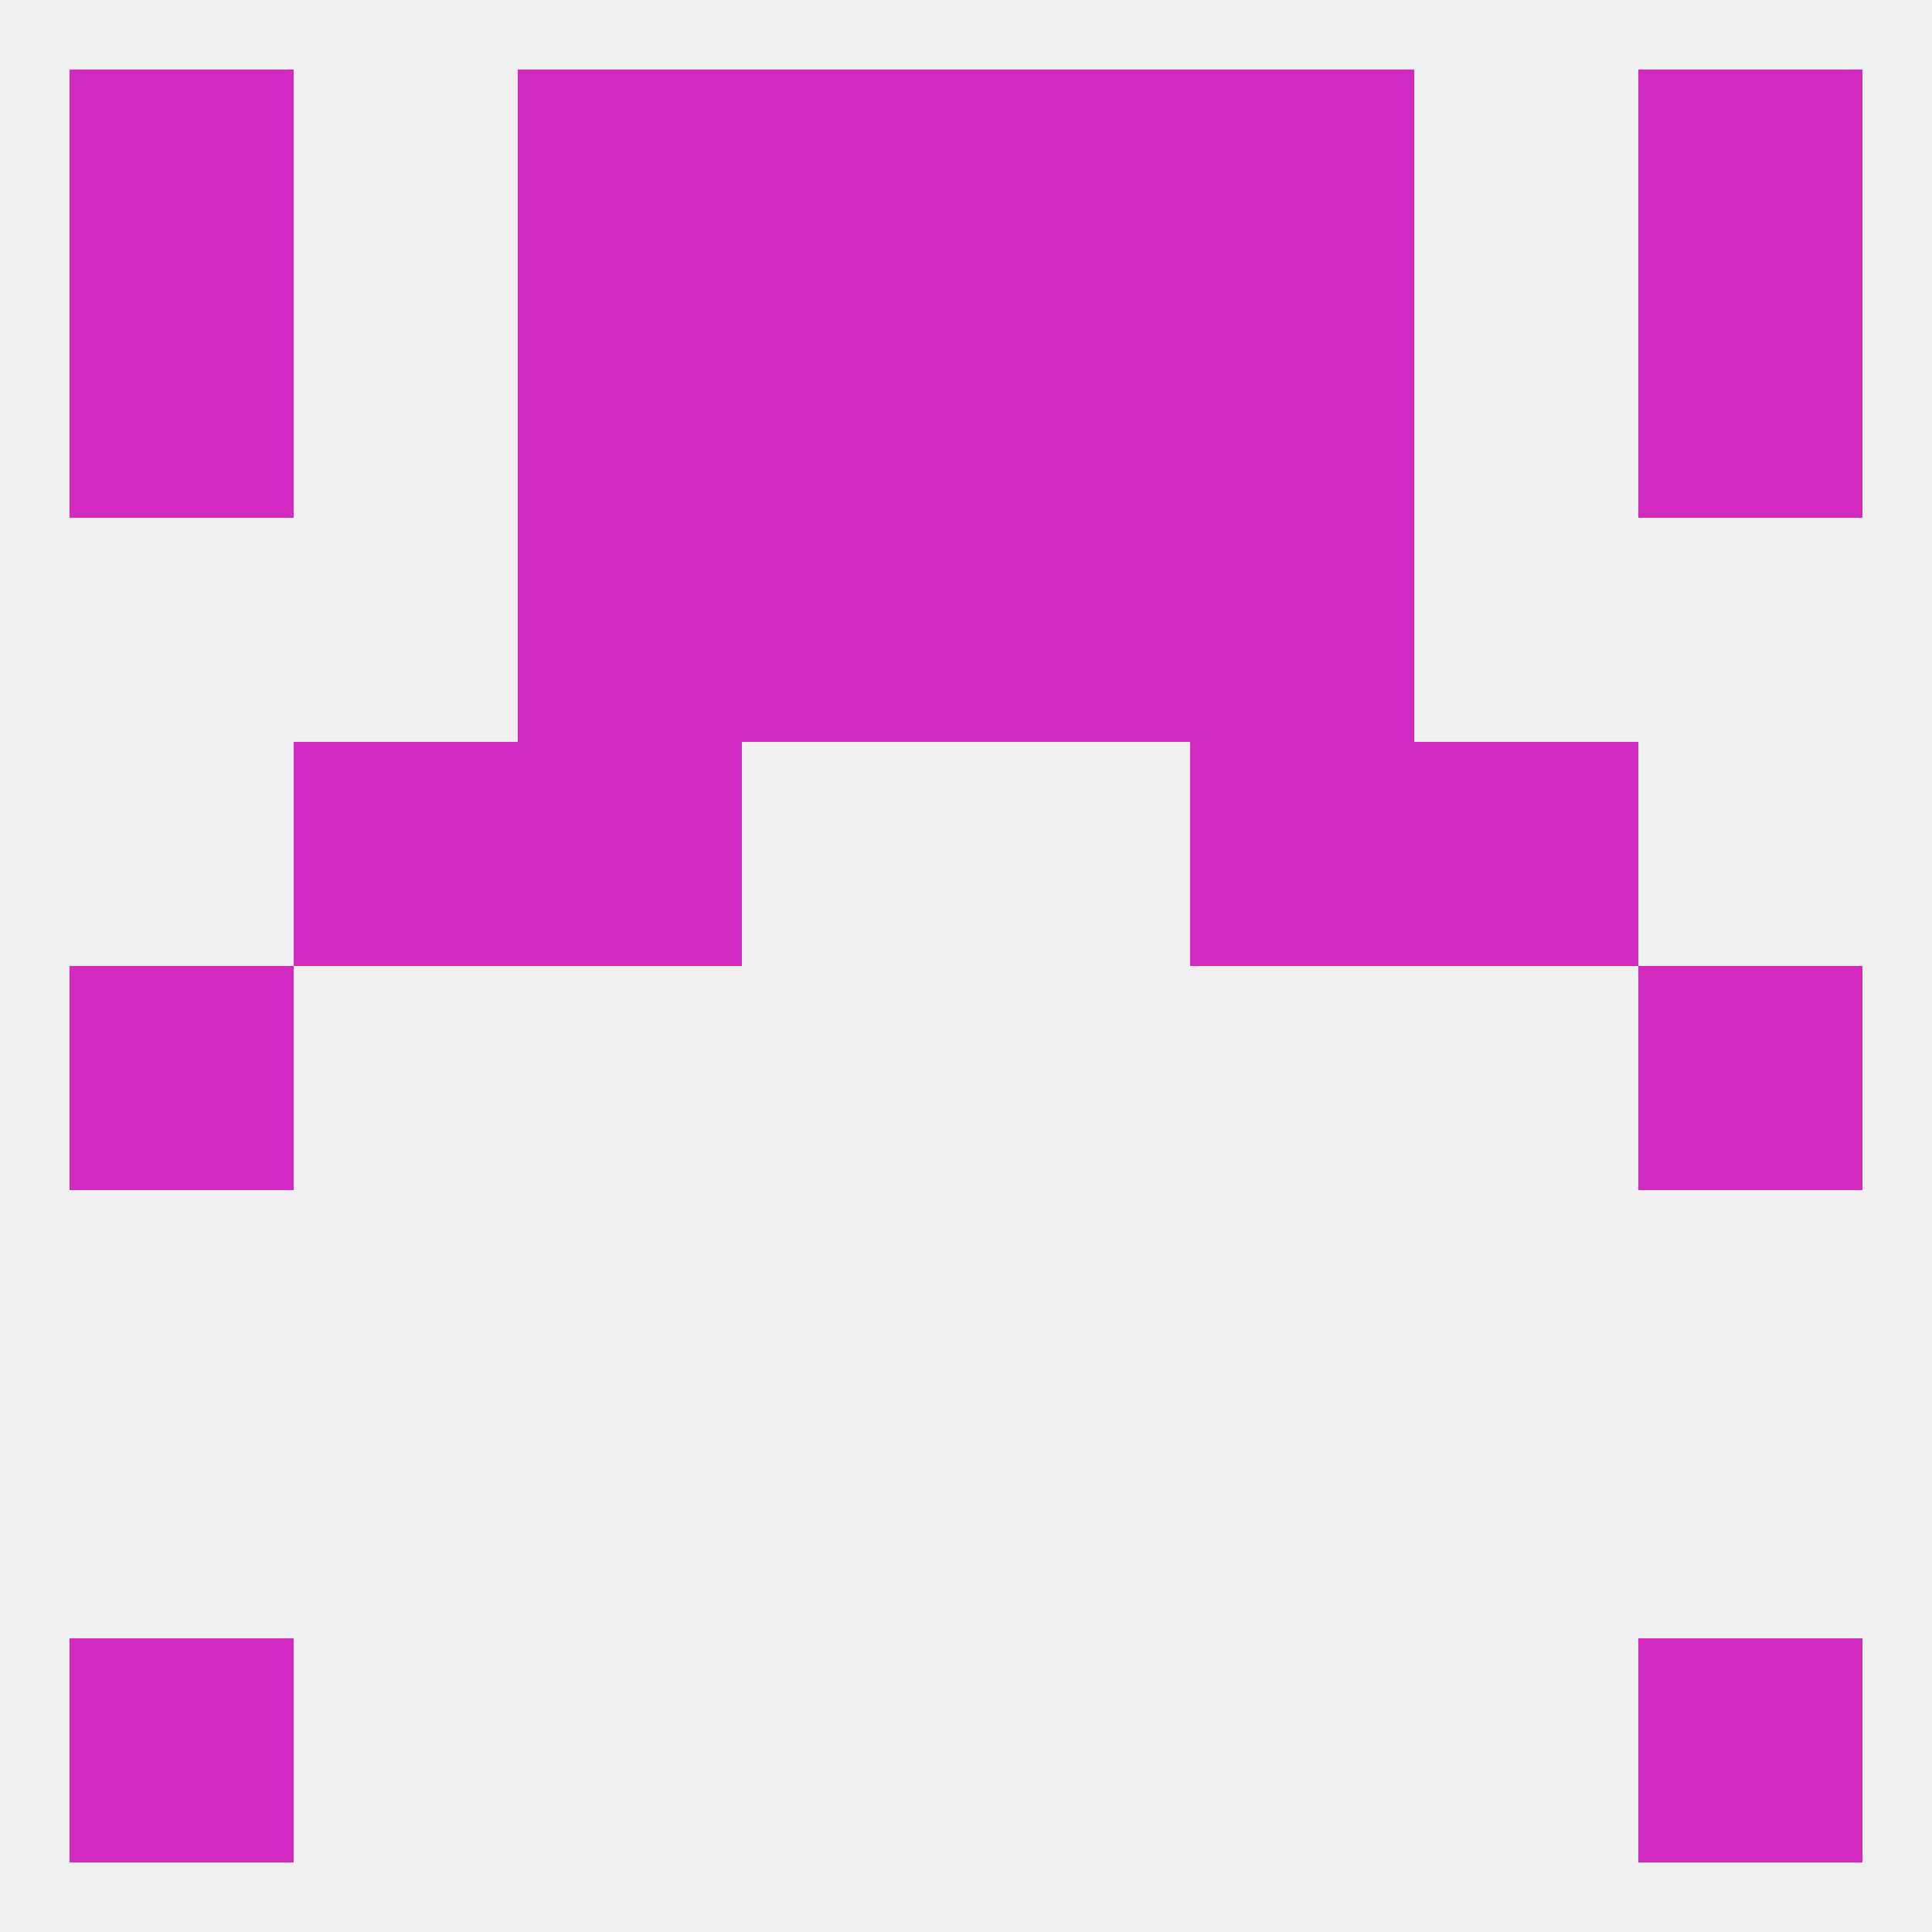
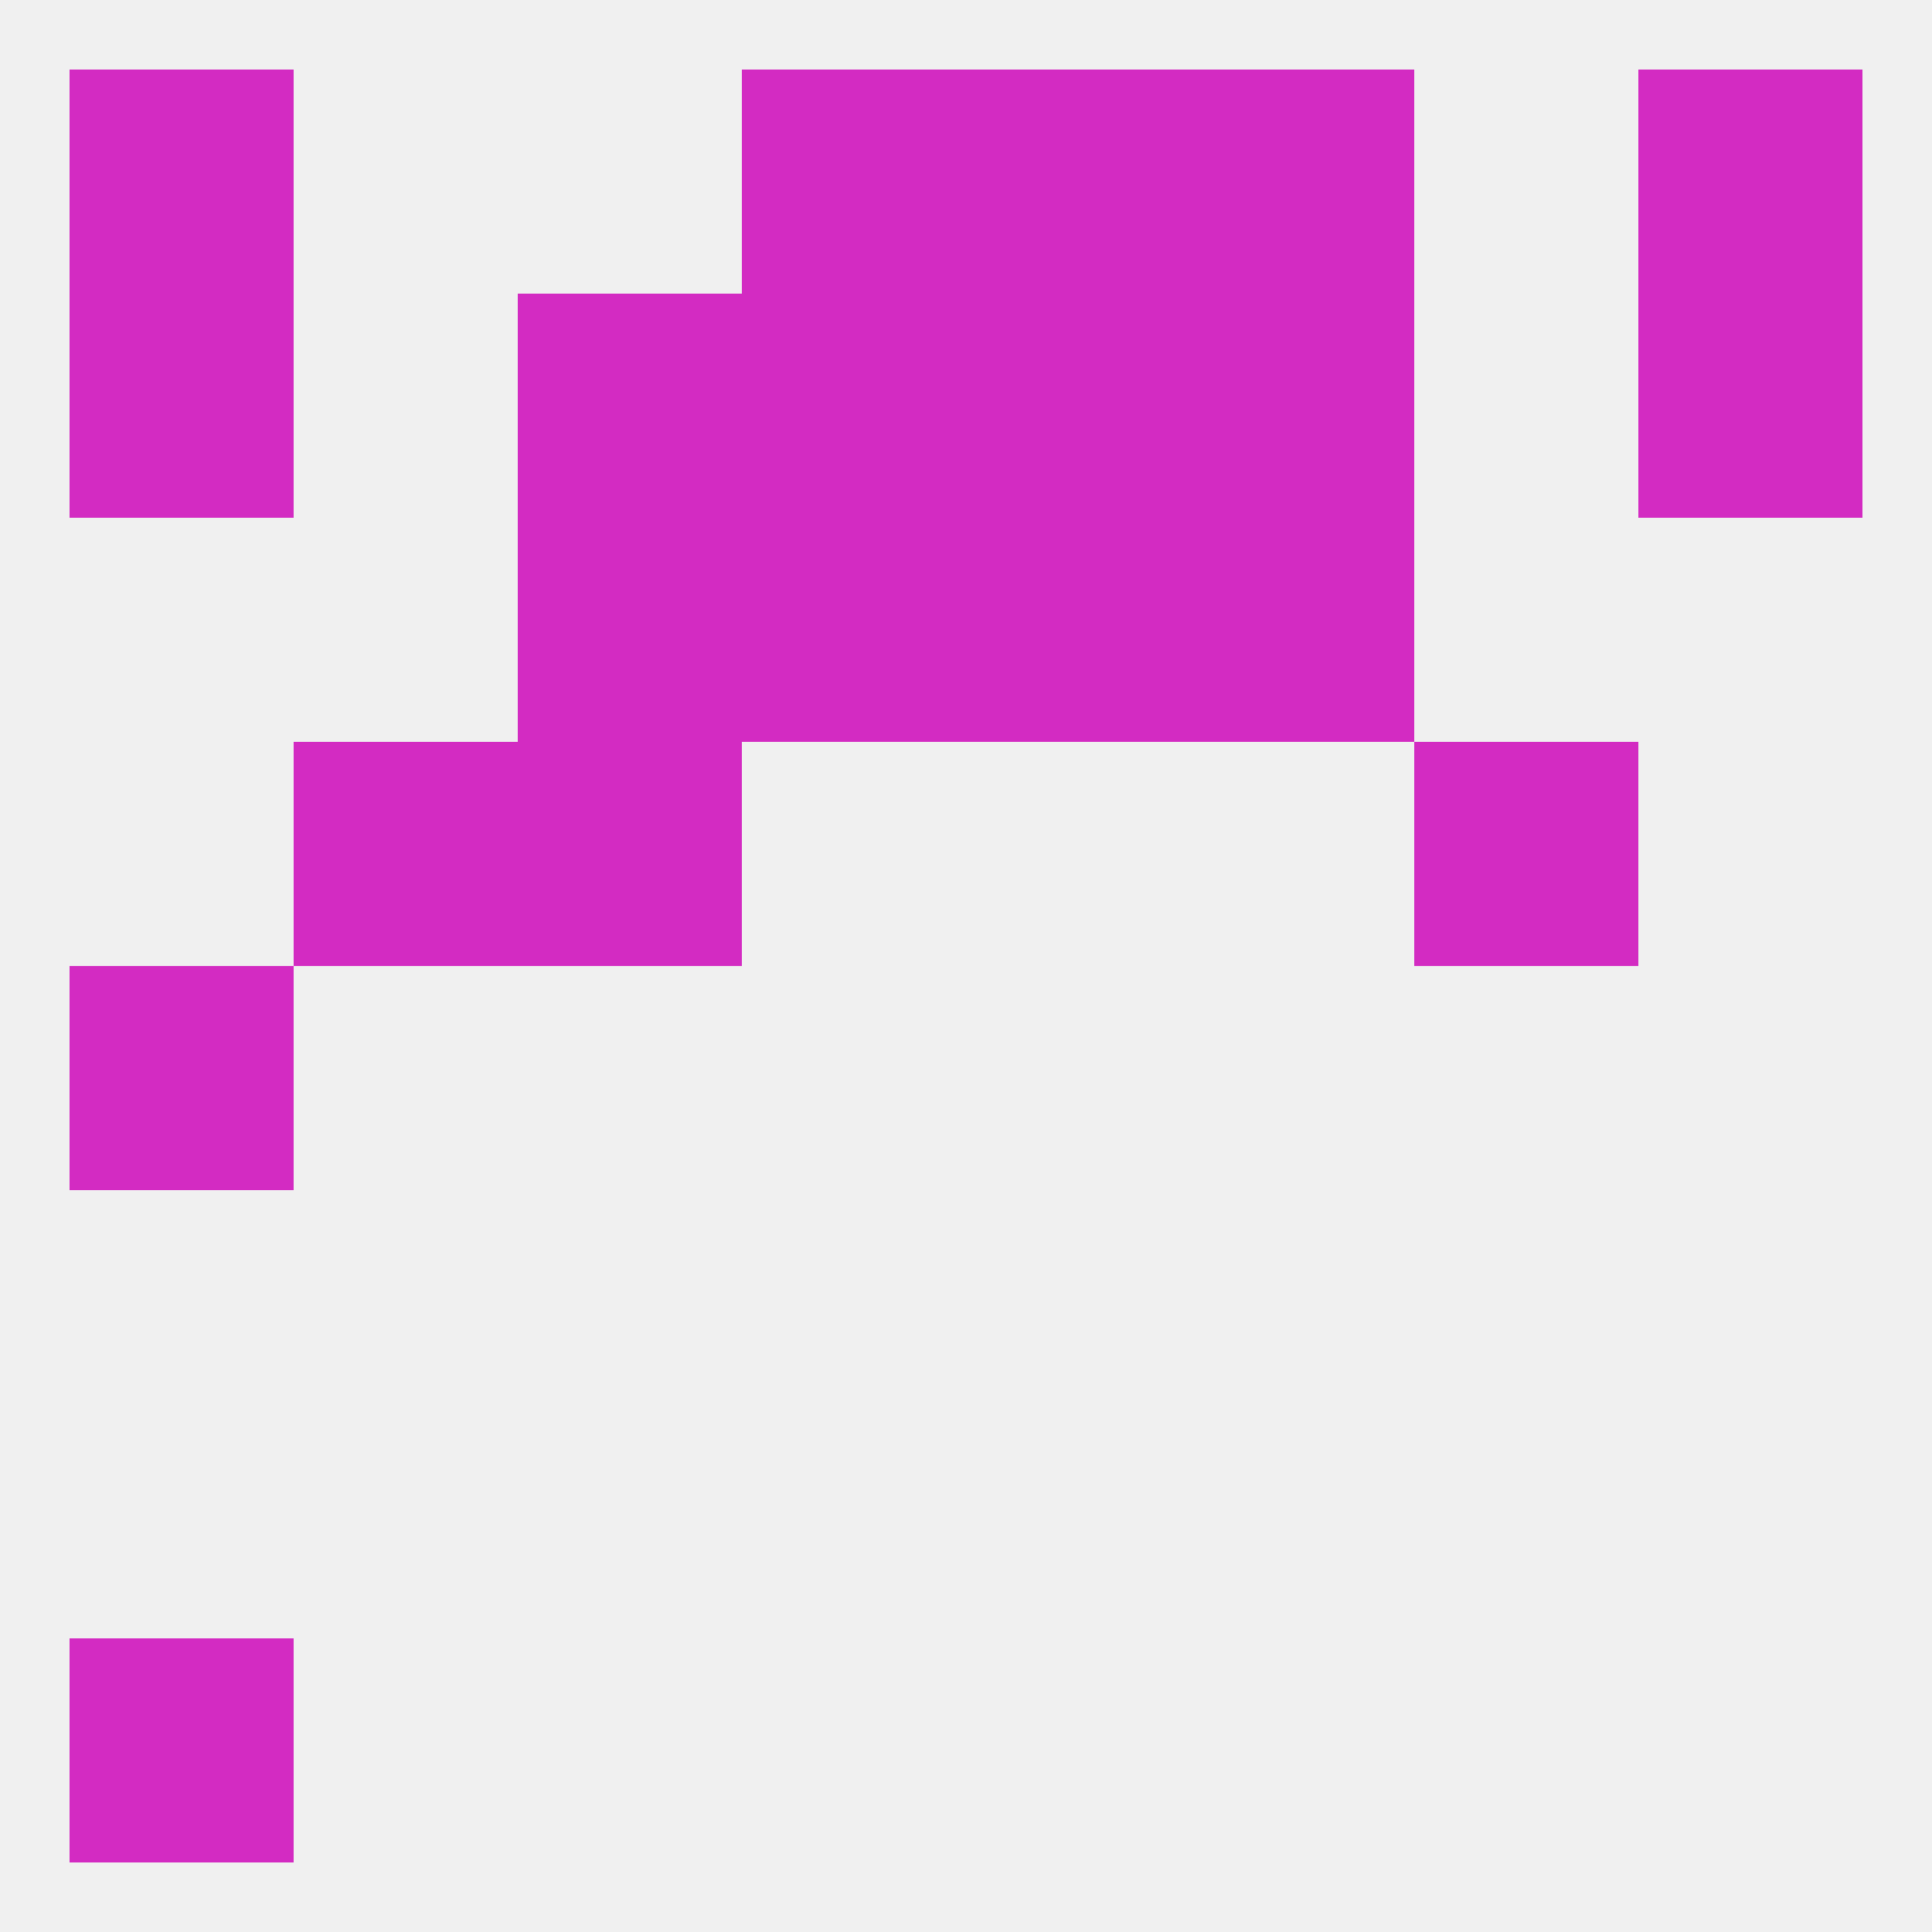
<svg xmlns="http://www.w3.org/2000/svg" version="1.1" baseprofile="full" width="250" height="250" viewBox="0 0 250 250">
  <rect width="100%" height="100%" fill="rgba(240,240,240,255)" />
  <rect x="9" y="125" width="29" height="29" fill="rgba(211,43,194,255)" />
-   <rect x="212" y="125" width="29" height="29" fill="rgba(211,43,194,255)" />
  <rect x="38" y="96" width="29" height="29" fill="rgba(211,43,194,255)" />
  <rect x="183" y="96" width="29" height="29" fill="rgba(211,43,194,255)" />
  <rect x="67" y="96" width="29" height="29" fill="rgba(211,43,194,255)" />
-   <rect x="154" y="96" width="29" height="29" fill="rgba(211,43,194,255)" />
  <rect x="67" y="67" width="29" height="29" fill="rgba(211,43,194,255)" />
  <rect x="154" y="67" width="29" height="29" fill="rgba(211,43,194,255)" />
  <rect x="96" y="67" width="29" height="29" fill="rgba(211,43,194,255)" />
  <rect x="125" y="67" width="29" height="29" fill="rgba(211,43,194,255)" />
  <rect x="9" y="38" width="29" height="29" fill="rgba(211,43,194,255)" />
  <rect x="212" y="38" width="29" height="29" fill="rgba(211,43,194,255)" />
  <rect x="67" y="38" width="29" height="29" fill="rgba(211,43,194,255)" />
  <rect x="154" y="38" width="29" height="29" fill="rgba(211,43,194,255)" />
  <rect x="96" y="38" width="29" height="29" fill="rgba(211,43,194,255)" />
  <rect x="125" y="38" width="29" height="29" fill="rgba(211,43,194,255)" />
  <rect x="212" y="9" width="29" height="29" fill="rgba(211,43,194,255)" />
-   <rect x="67" y="9" width="29" height="29" fill="rgba(211,43,194,255)" />
  <rect x="154" y="9" width="29" height="29" fill="rgba(211,43,194,255)" />
  <rect x="96" y="9" width="29" height="29" fill="rgba(211,43,194,255)" />
  <rect x="125" y="9" width="29" height="29" fill="rgba(211,43,194,255)" />
  <rect x="9" y="9" width="29" height="29" fill="rgba(211,43,194,255)" />
  <rect x="9" y="212" width="29" height="29" fill="rgba(211,43,194,255)" />
-   <rect x="212" y="212" width="29" height="29" fill="rgba(211,43,194,255)" />
</svg>